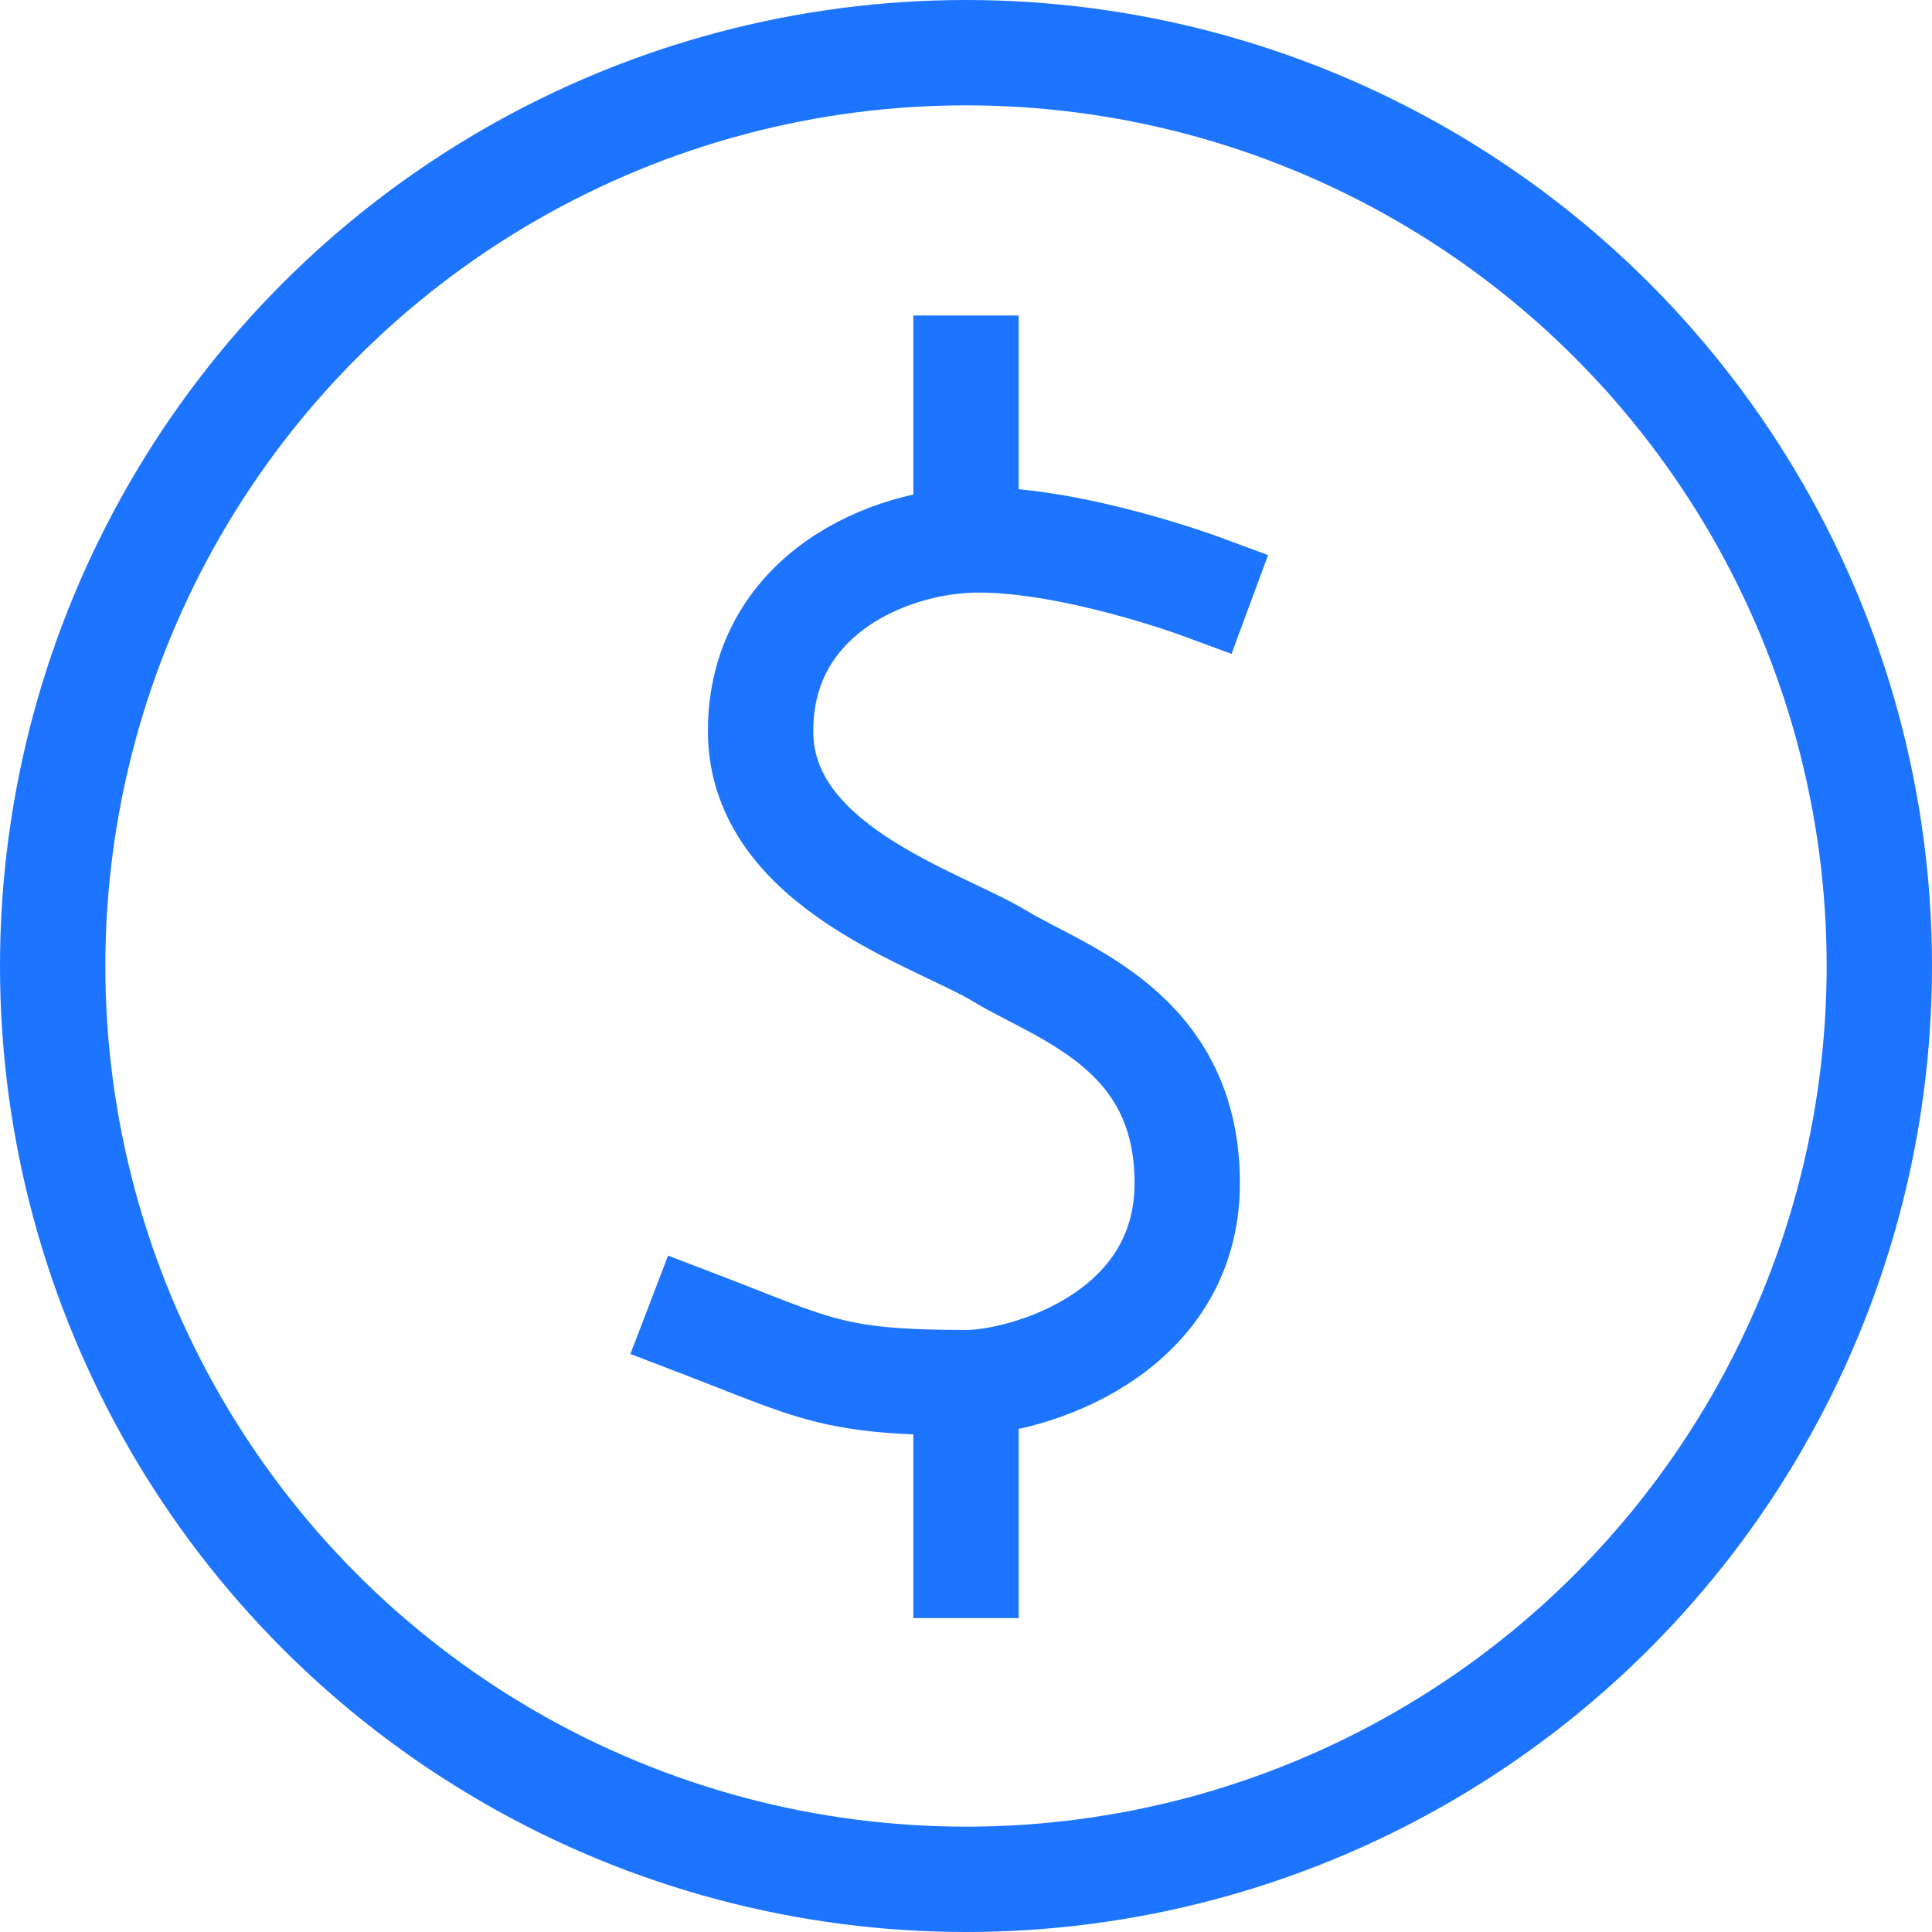
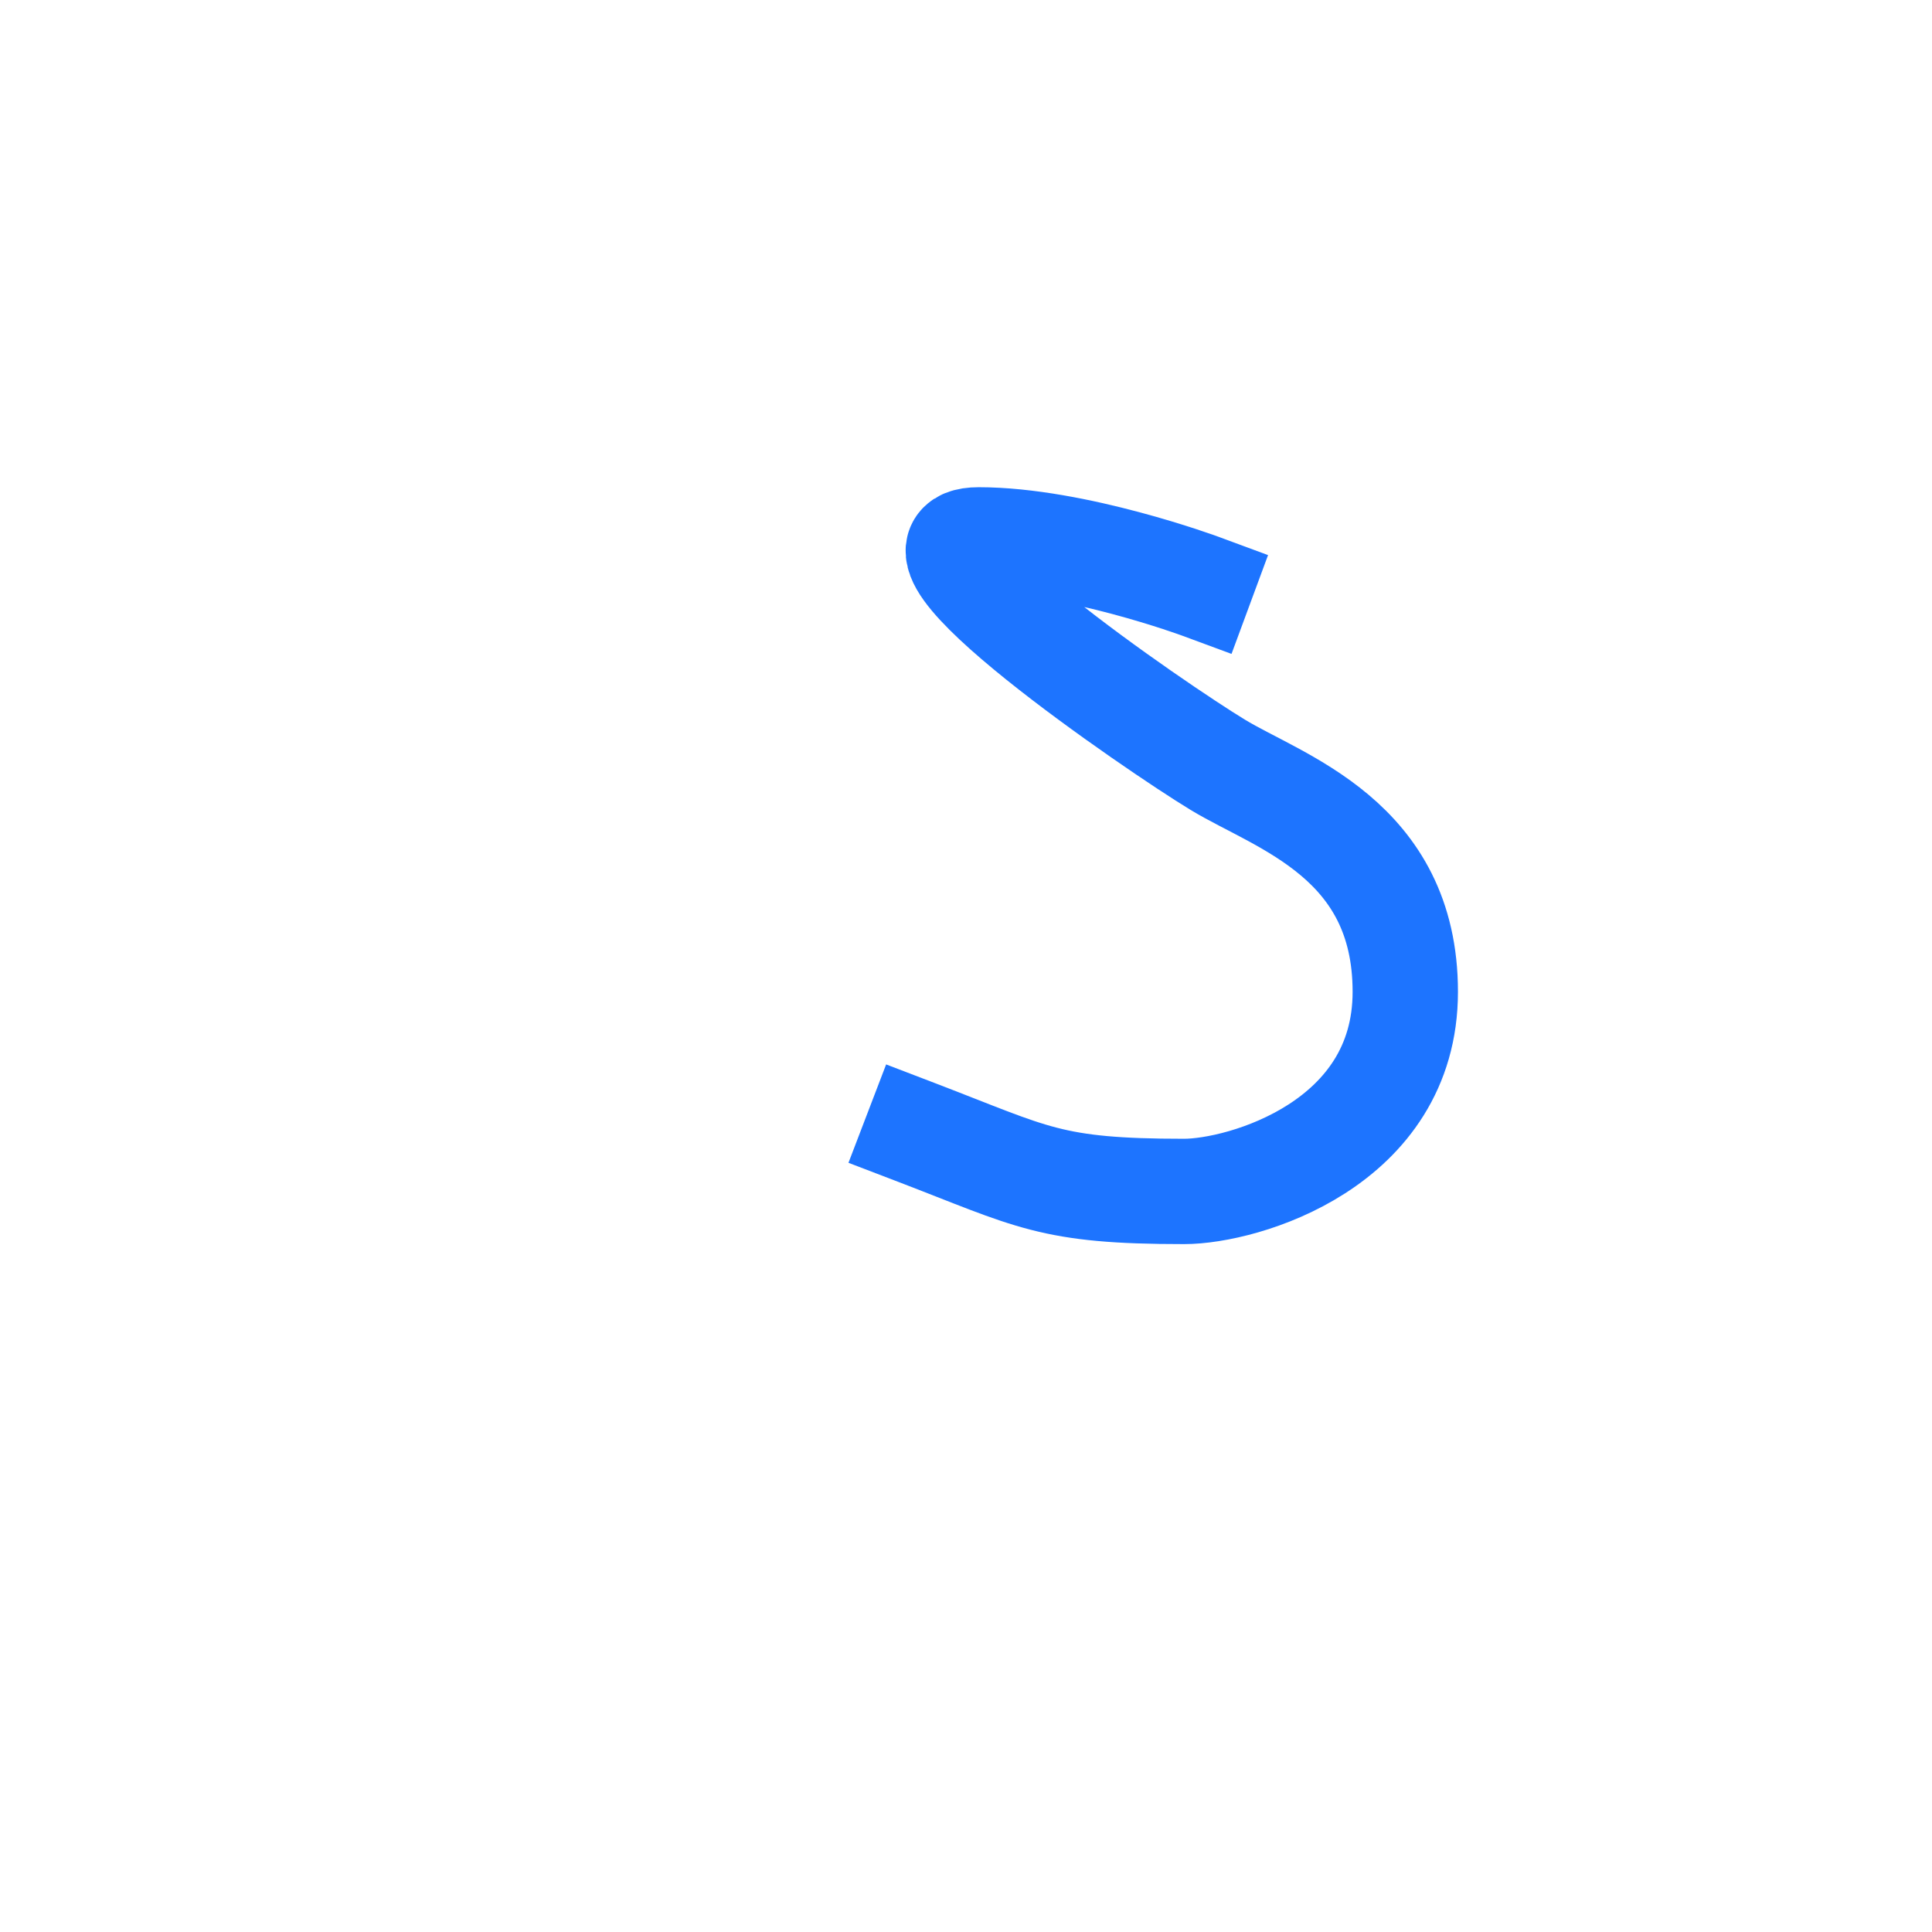
<svg xmlns="http://www.w3.org/2000/svg" id="Layer_2" viewBox="0 0 36.68 36.68">
  <defs>
    <style>.cls-1{fill:none;stroke:#1d74ff;stroke-linecap:square;stroke-miterlimit:10;stroke-width:2px;}</style>
  </defs>
  <g id="Layer_1-2">
-     <circle class="cls-1" cx="18.34" cy="18.34" r="17.34" />
-     <path class="cls-1" d="M22.79,11.13s-2.38-.88-4.21-.88c-1.71,0-4.14,1.05-4.14,3.63s3.37,3.56,4.54,4.27,3.56,1.41,3.56,4.31-3.08,3.79-4.2,3.79c-2.55,0-2.86-.27-5.08-1.12" />
-     <line class="cls-1" x1="18.34" y1="6.99" x2="18.34" y2="9.92" />
-     <line class="cls-1" x1="18.34" y1="26.79" x2="18.34" y2="29.72" />
+     <path class="cls-1" d="M22.79,11.13s-2.38-.88-4.21-.88s3.37,3.56,4.54,4.27,3.56,1.41,3.56,4.31-3.08,3.79-4.2,3.79c-2.55,0-2.86-.27-5.08-1.12" />
  </g>
</svg>